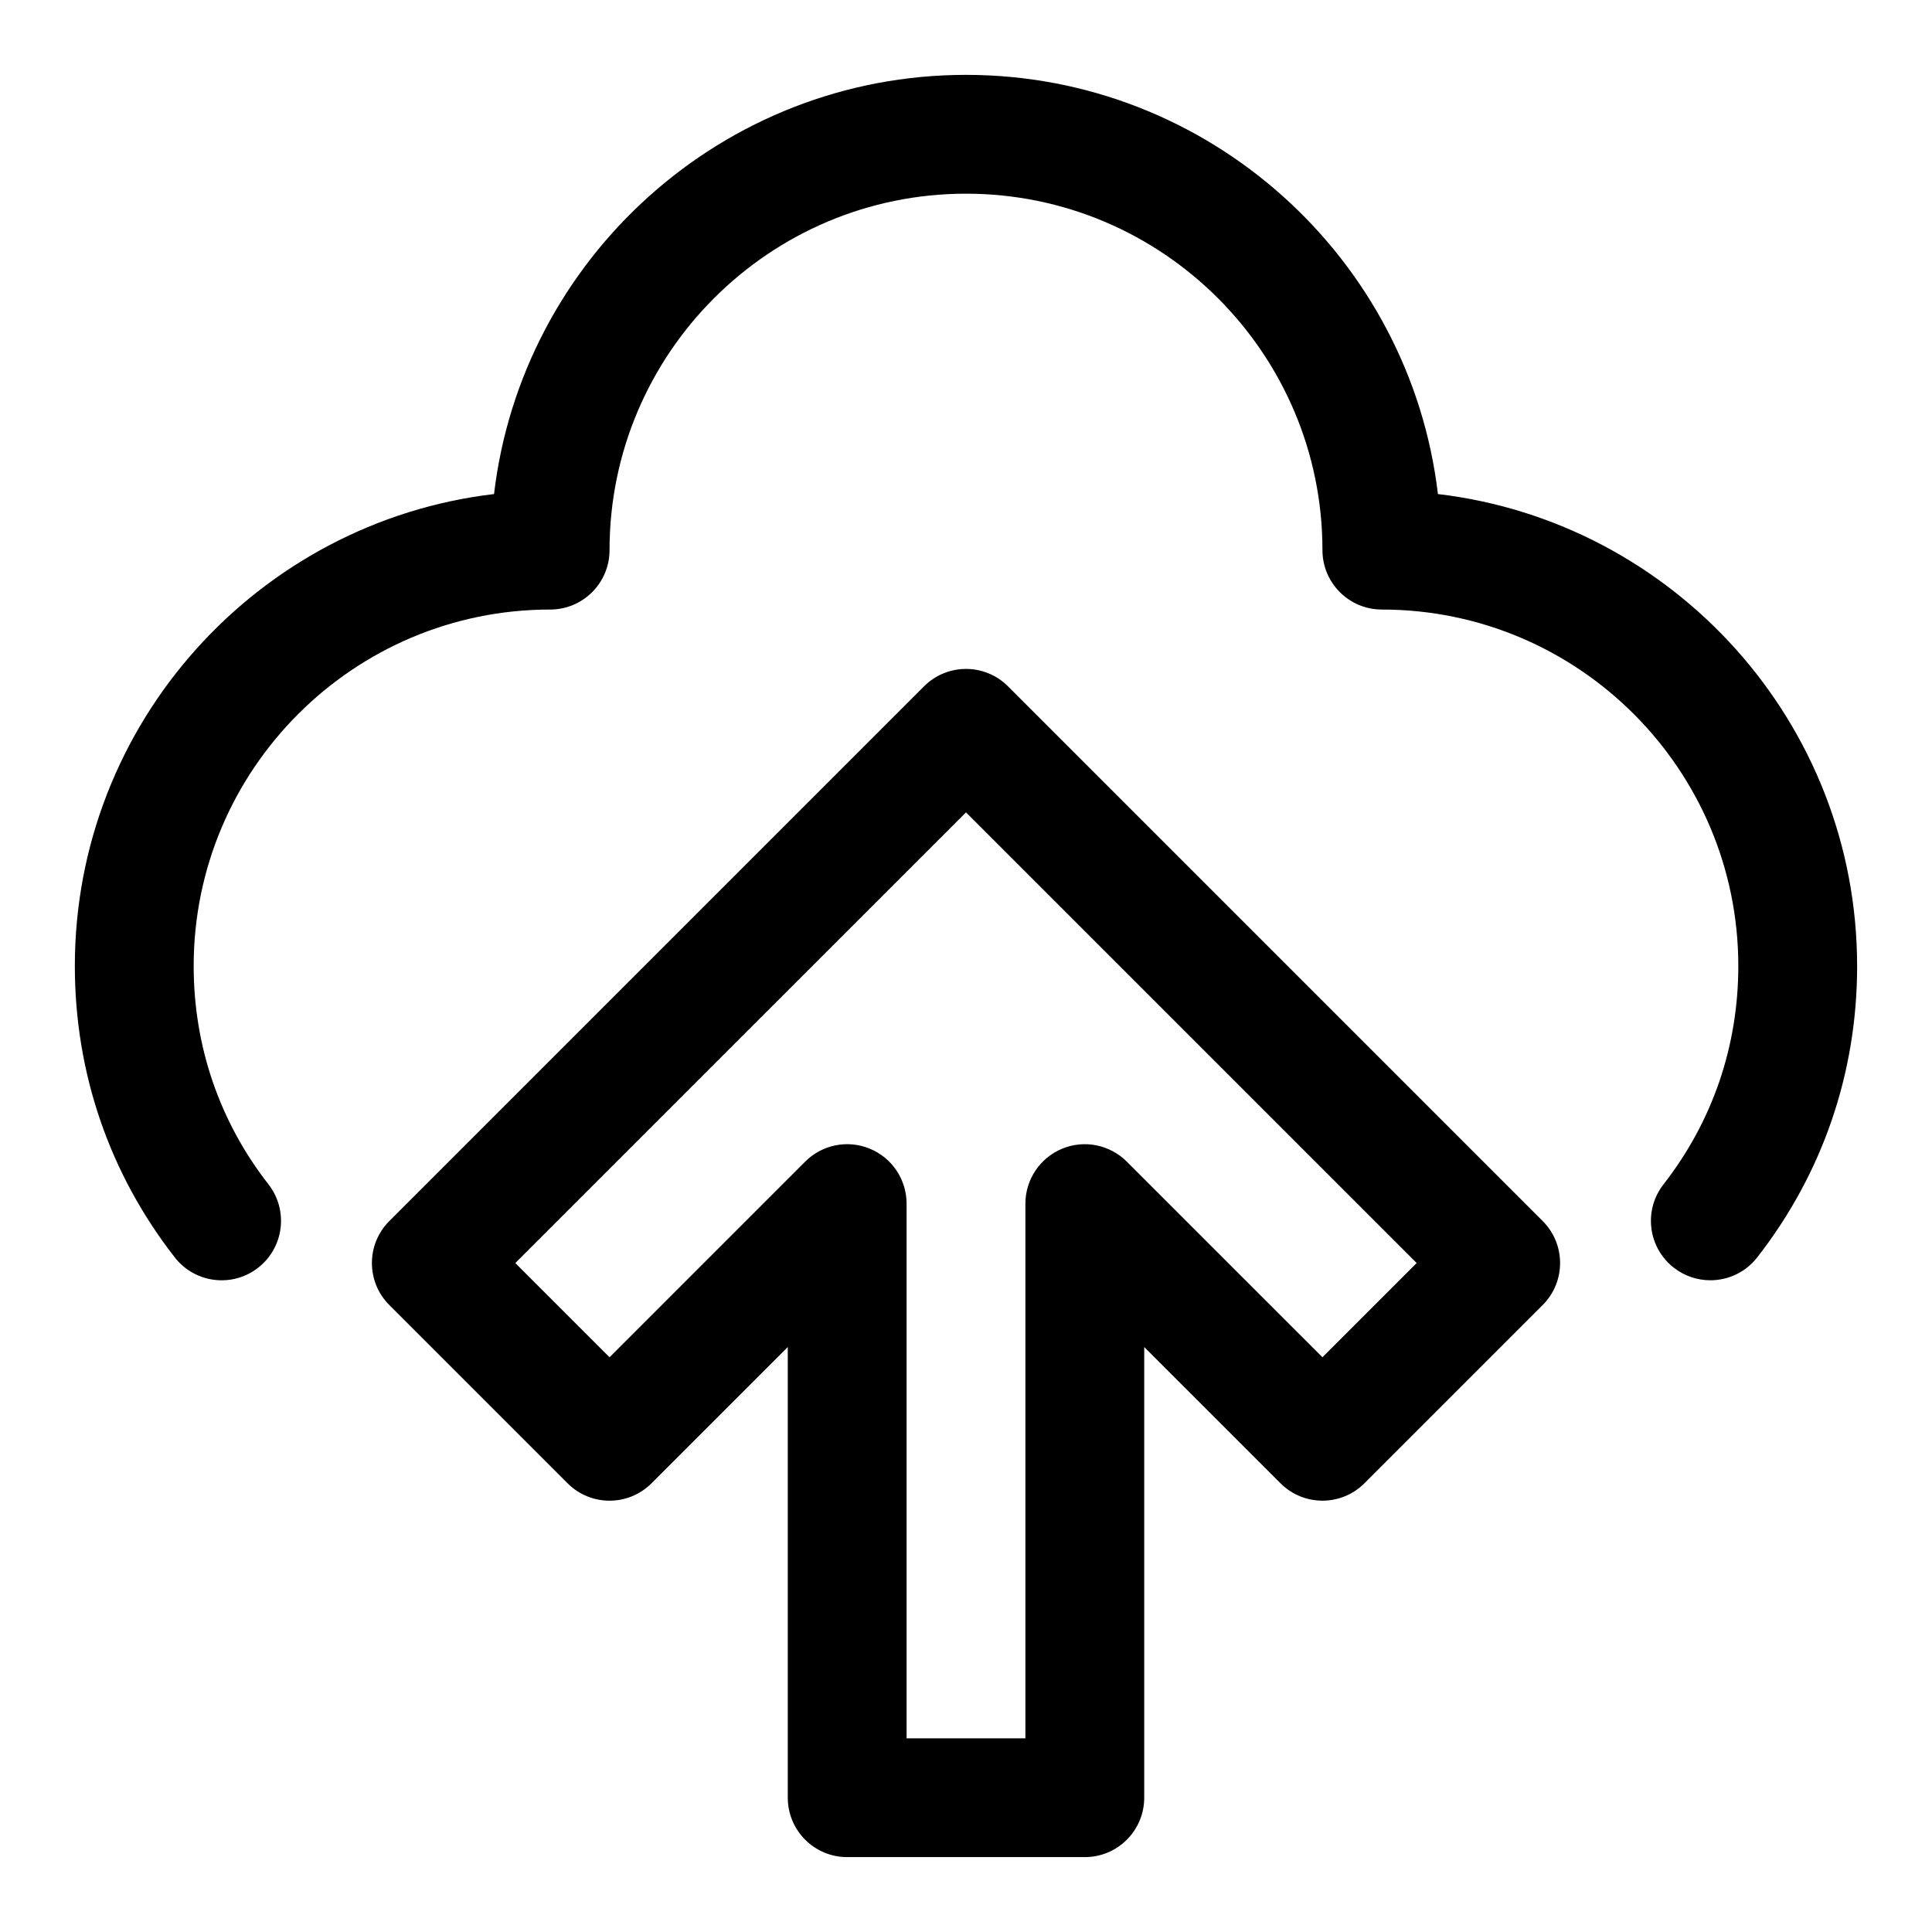
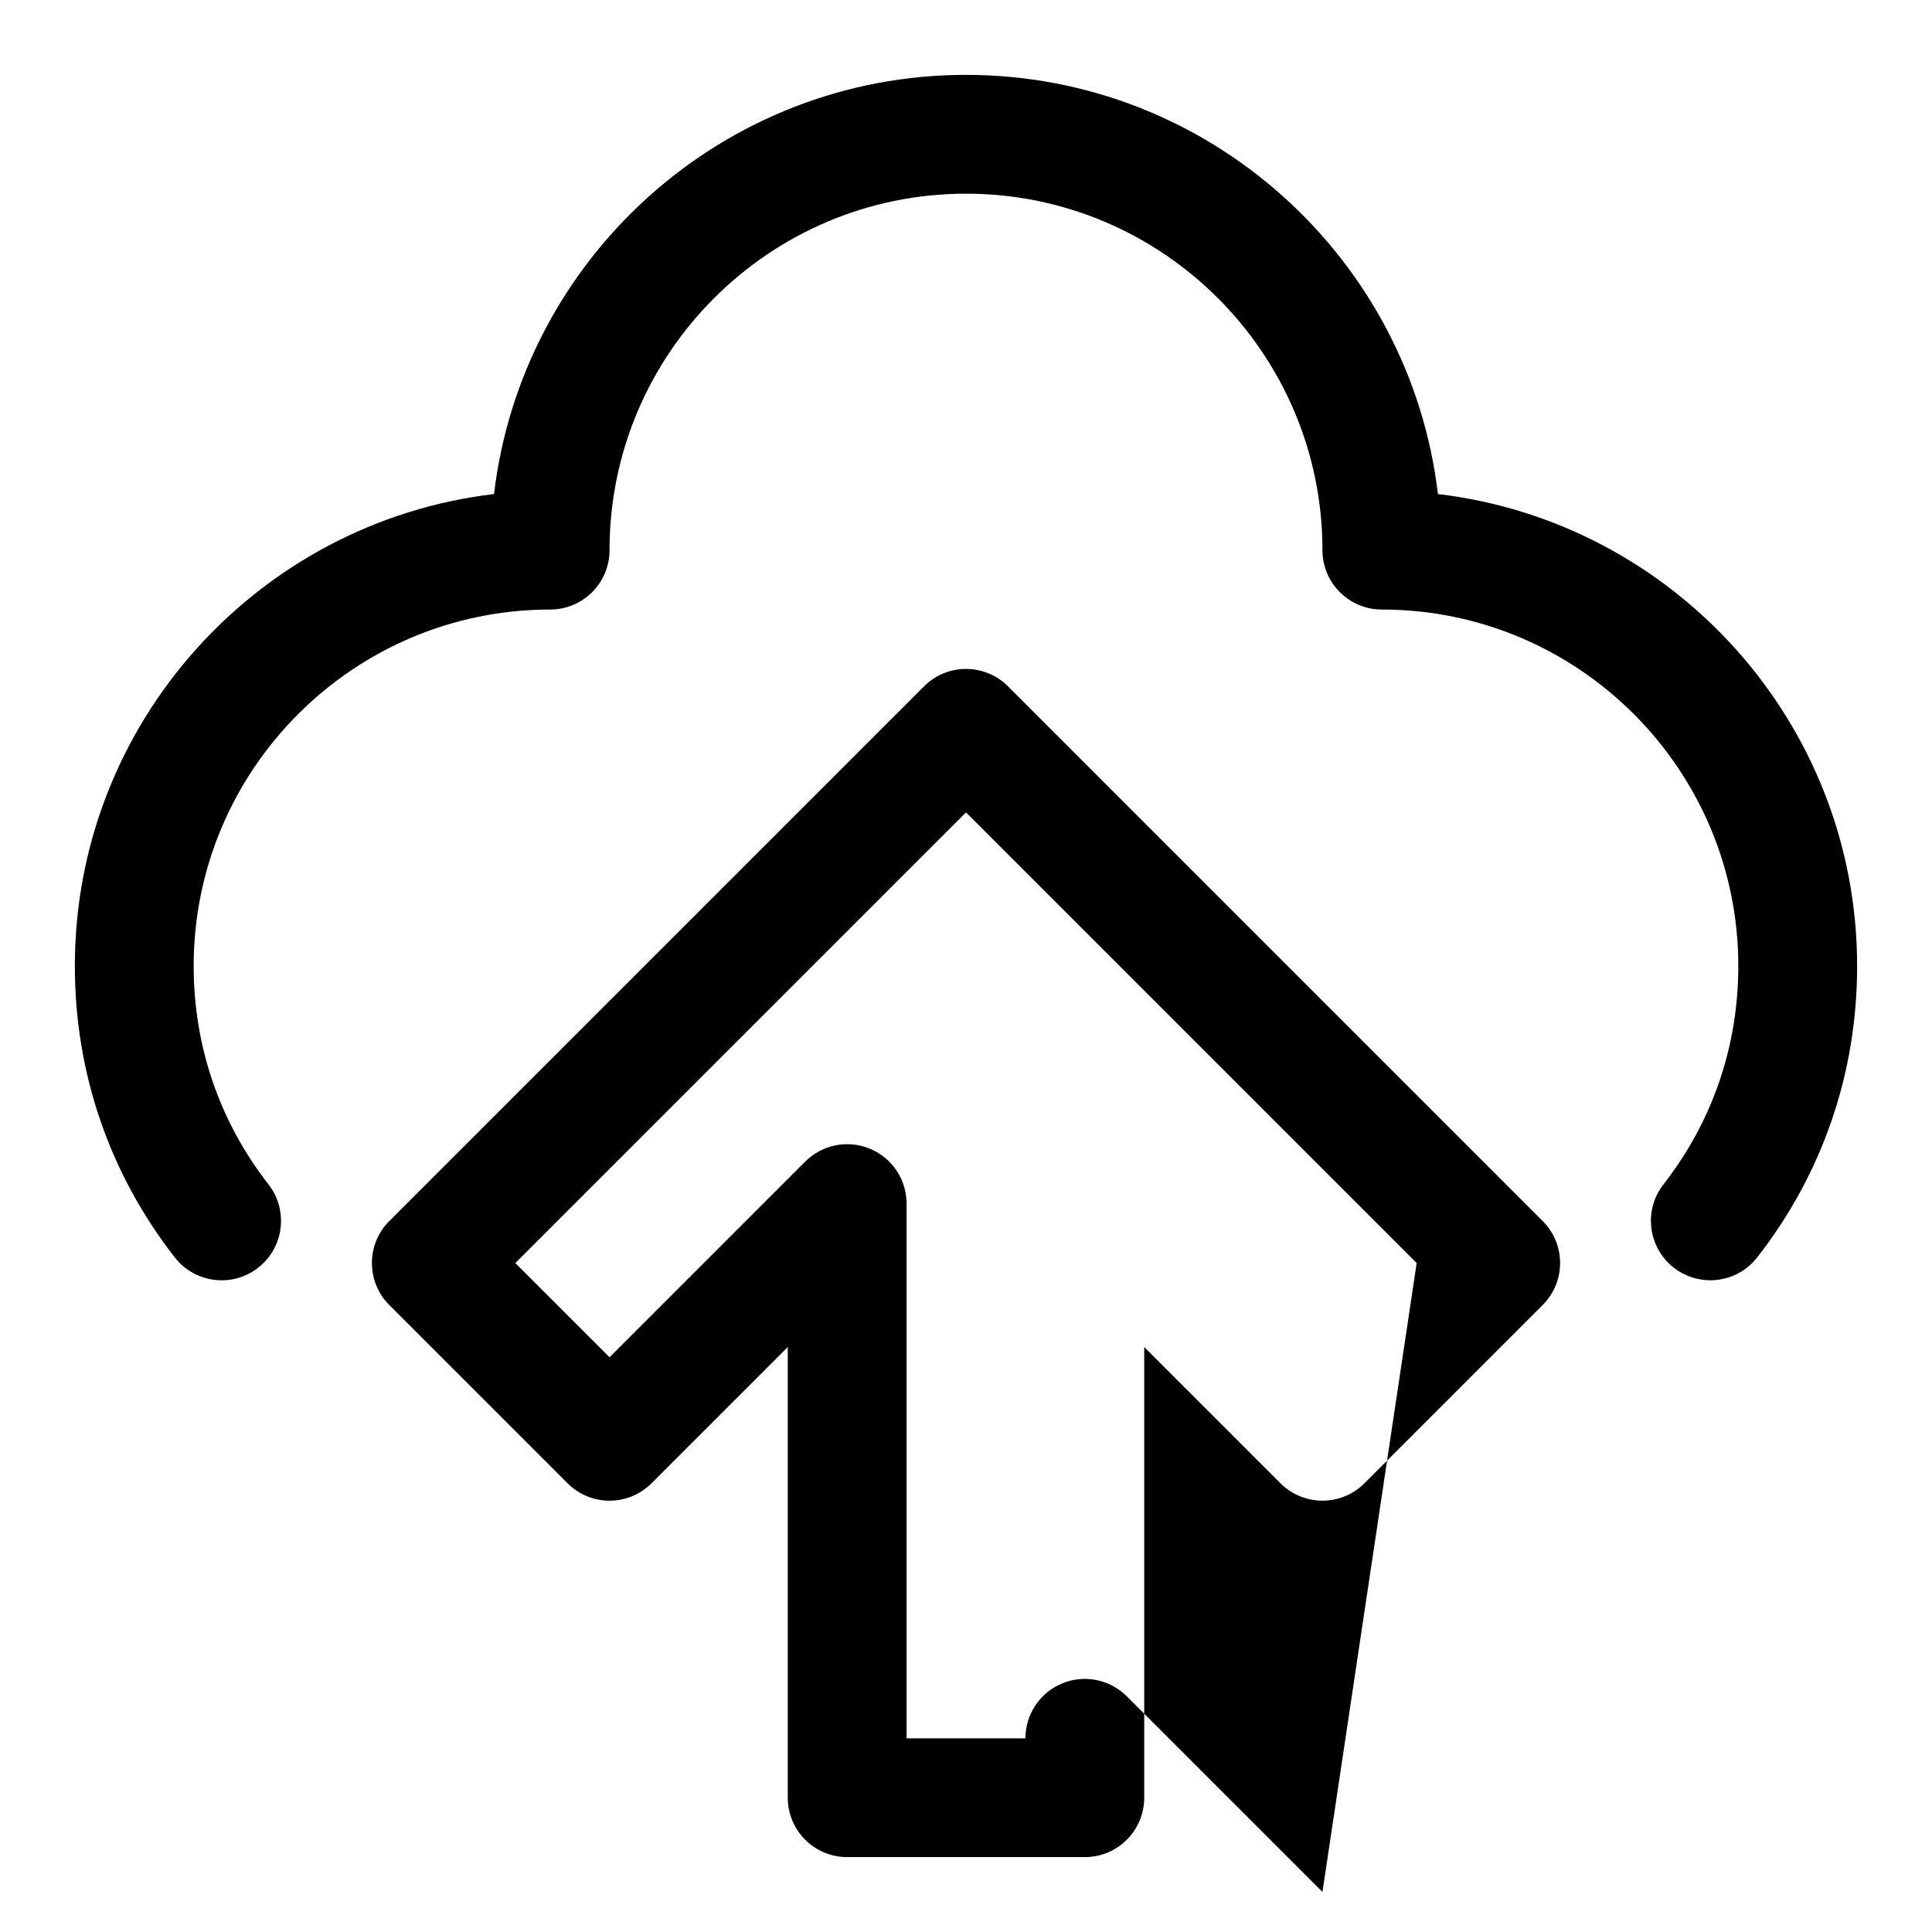
<svg xmlns="http://www.w3.org/2000/svg" fill="#000000" width="800px" height="800px" version="1.1" viewBox="144 144 512 512">
-   <path d="m636.16 400c0 28.324-9.164 55.027-26.48 77.223-3.102 3.984-7.746 6.062-12.422 6.062-3.387 0-6.801-1.086-9.684-3.336-6.863-5.352-8.078-15.242-2.723-22.09 12.973-16.629 19.82-36.621 19.82-57.859 0-52.098-42.367-94.465-94.465-94.465-8.691 0-15.742-7.039-15.742-15.742 0-52.098-42.367-94.465-94.465-94.465s-94.465 42.367-94.465 94.465c0 8.707-7.055 15.742-15.742 15.742-52.098 0-94.465 42.367-94.465 94.465 0 21.238 6.848 41.234 19.82 57.859 5.336 6.863 4.125 16.734-2.723 22.09-6.832 5.352-16.734 4.156-22.105-2.723-17.32-22.203-26.484-48.906-26.484-77.227 0-64.426 48.617-117.7 111.09-125.07 7.371-62.473 60.648-111.09 125.07-111.09s117.7 48.617 125.07 111.09c62.473 7.371 111.09 60.648 111.09 125.07zm-83.336 67.586c6.156 6.156 6.156 16.105 0 22.262l-47.23 47.23c-6.156 6.156-16.105 6.156-22.262 0l-36.102-36.098v119.43c0 8.707-7.055 15.742-15.742 15.742h-62.977c-8.691 0-15.742-7.039-15.742-15.742v-119.43l-36.102 36.102c-6.156 6.156-16.105 6.156-22.262 0l-47.23-47.23c-6.156-6.156-6.156-16.105 0-22.262l141.7-141.7c6.156-6.156 16.105-6.156 22.262 0zm-33.391 11.133-119.43-119.43-119.44 119.43 24.973 24.969 51.844-51.844c4.504-4.504 11.258-5.871 17.16-3.418 5.875 2.426 9.715 8.188 9.715 14.551v141.7h31.488v-141.7c0-6.359 3.84-12.121 9.715-14.547 5.887-2.457 12.66-1.086 17.16 3.418l51.844 51.84z" />
+   <path d="m636.16 400c0 28.324-9.164 55.027-26.48 77.223-3.102 3.984-7.746 6.062-12.422 6.062-3.387 0-6.801-1.086-9.684-3.336-6.863-5.352-8.078-15.242-2.723-22.09 12.973-16.629 19.82-36.621 19.82-57.859 0-52.098-42.367-94.465-94.465-94.465-8.691 0-15.742-7.039-15.742-15.742 0-52.098-42.367-94.465-94.465-94.465s-94.465 42.367-94.465 94.465c0 8.707-7.055 15.742-15.742 15.742-52.098 0-94.465 42.367-94.465 94.465 0 21.238 6.848 41.234 19.82 57.859 5.336 6.863 4.125 16.734-2.723 22.09-6.832 5.352-16.734 4.156-22.105-2.723-17.32-22.203-26.484-48.906-26.484-77.227 0-64.426 48.617-117.7 111.09-125.07 7.371-62.473 60.648-111.09 125.07-111.09s117.7 48.617 125.07 111.09c62.473 7.371 111.09 60.648 111.09 125.07zm-83.336 67.586c6.156 6.156 6.156 16.105 0 22.262l-47.23 47.23c-6.156 6.156-16.105 6.156-22.262 0l-36.102-36.098v119.43c0 8.707-7.055 15.742-15.742 15.742h-62.977c-8.691 0-15.742-7.039-15.742-15.742v-119.43l-36.102 36.102c-6.156 6.156-16.105 6.156-22.262 0l-47.23-47.23c-6.156-6.156-6.156-16.105 0-22.262l141.7-141.7c6.156-6.156 16.105-6.156 22.262 0zm-33.391 11.133-119.43-119.43-119.44 119.43 24.973 24.969 51.844-51.844c4.504-4.504 11.258-5.871 17.16-3.418 5.875 2.426 9.715 8.188 9.715 14.551v141.7h31.488c0-6.359 3.84-12.121 9.715-14.547 5.887-2.457 12.66-1.086 17.16 3.418l51.844 51.84z" />
</svg>